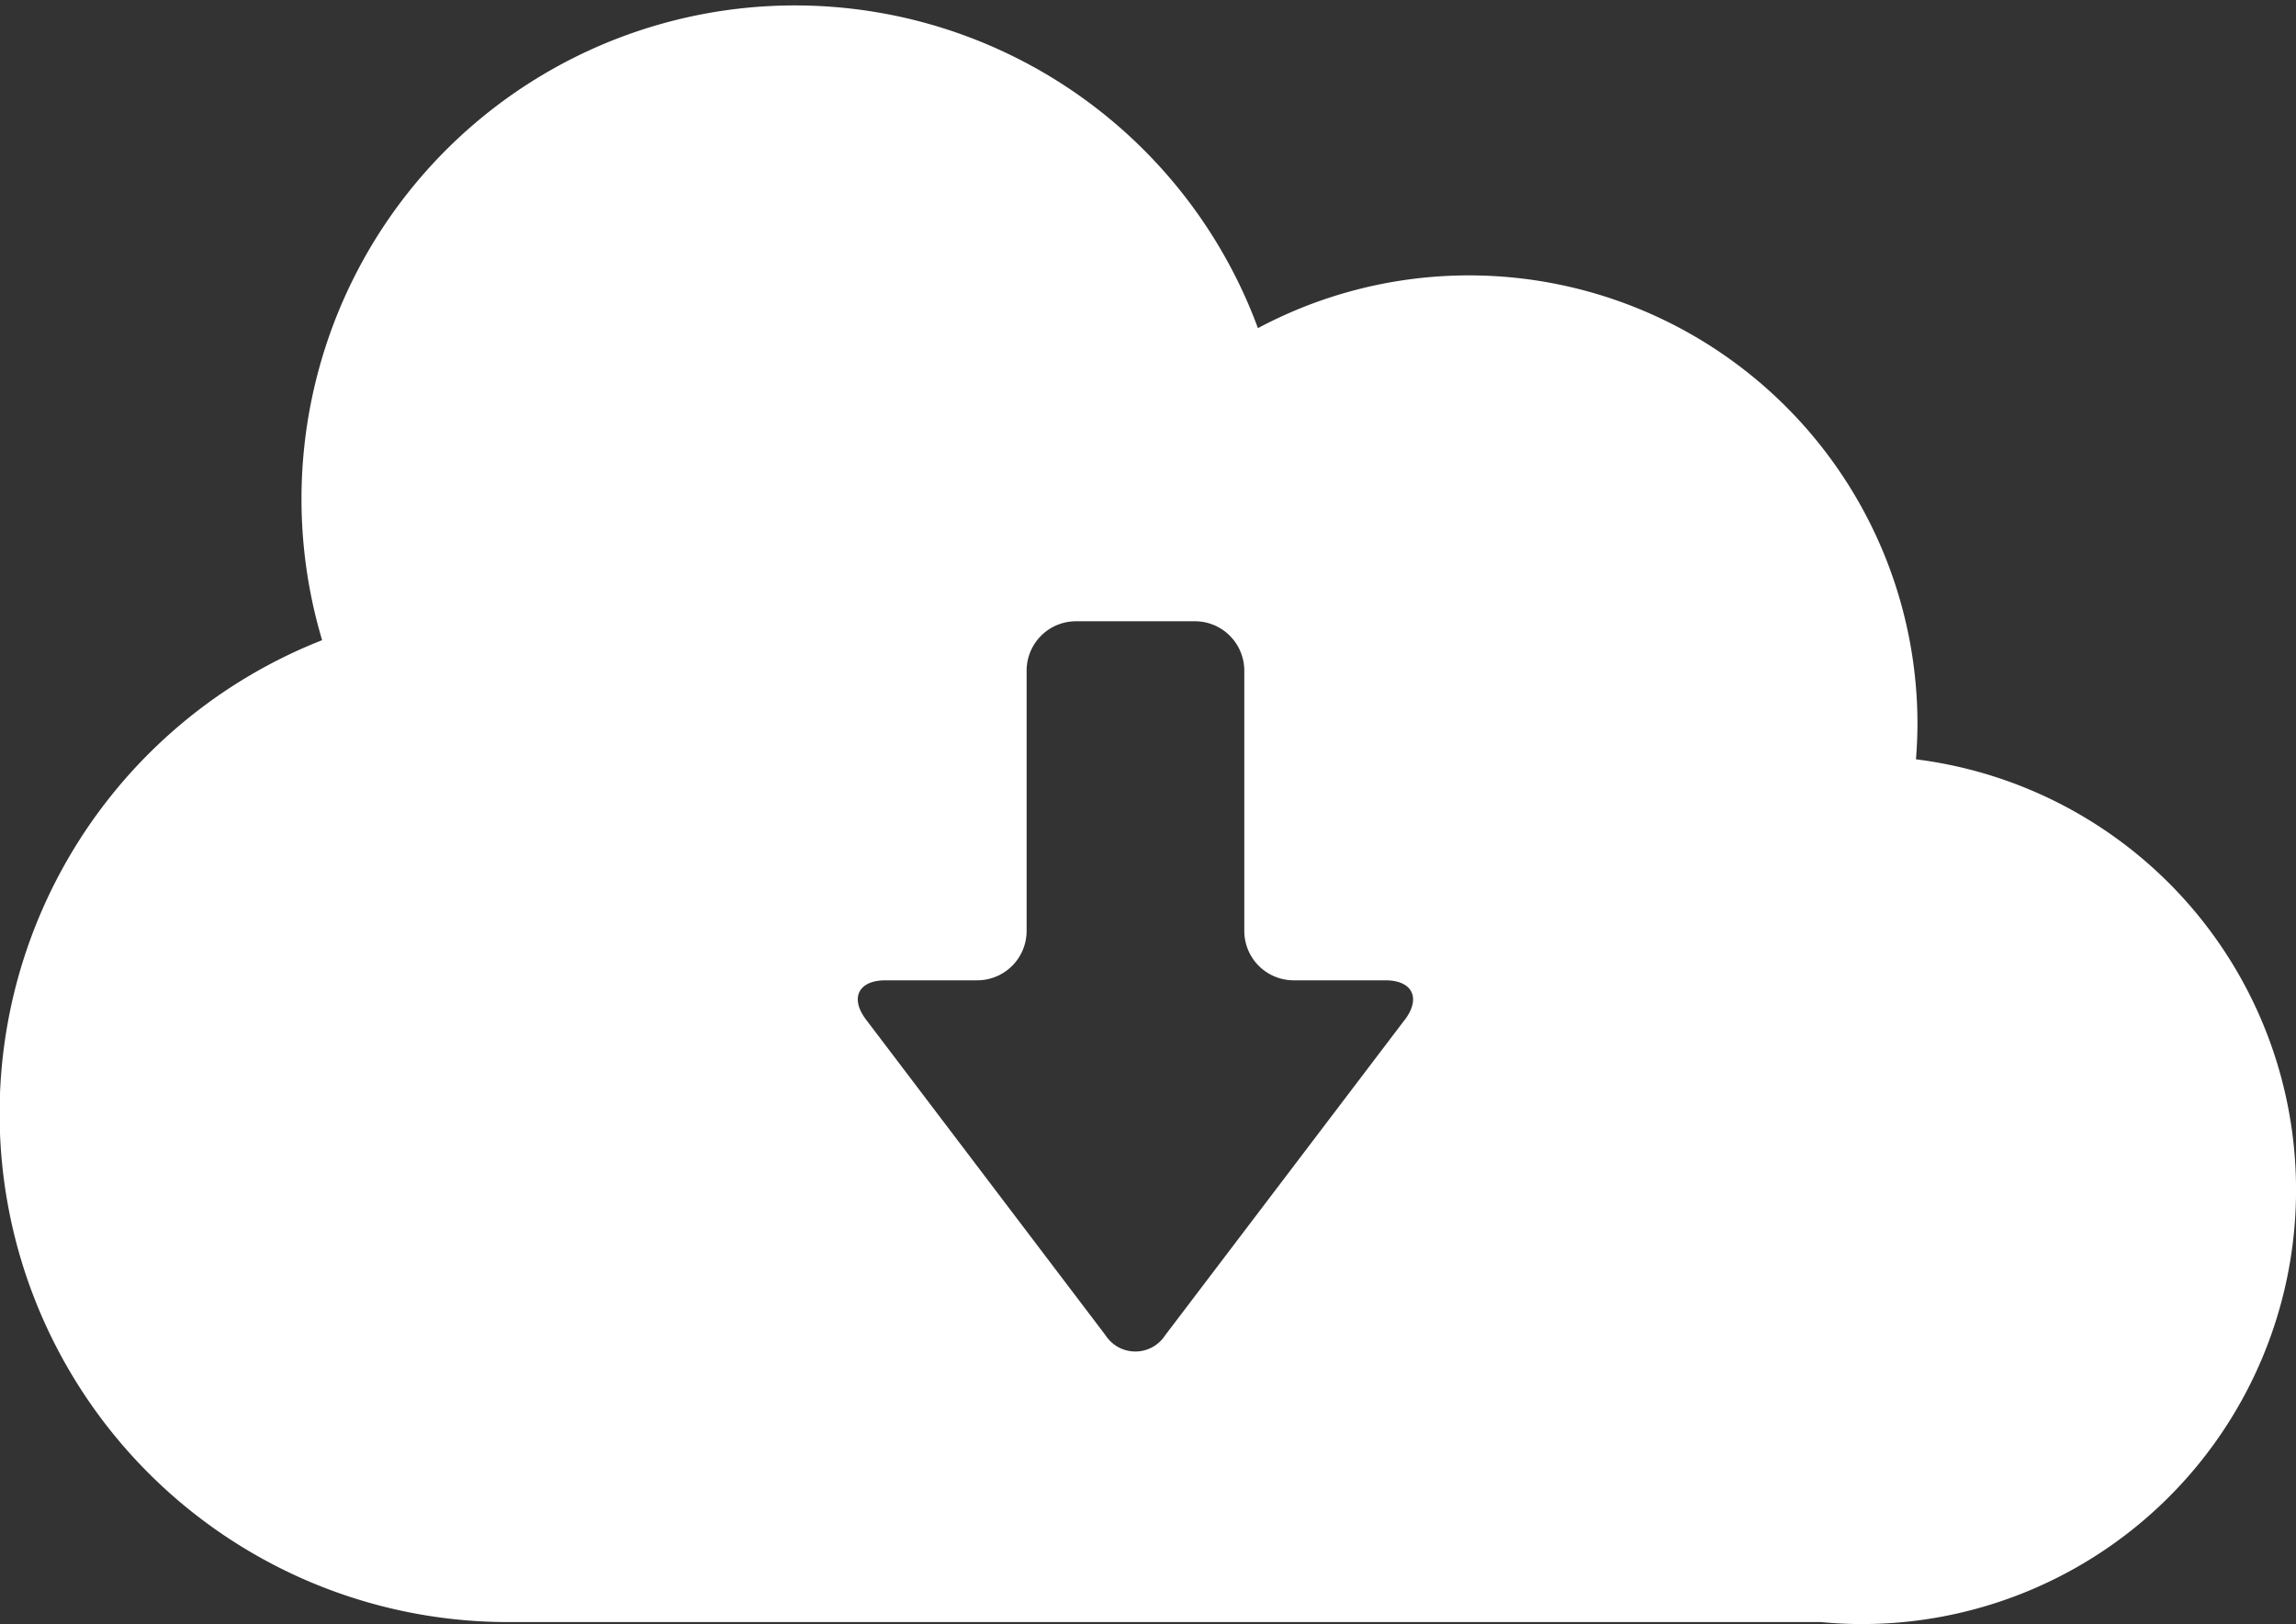
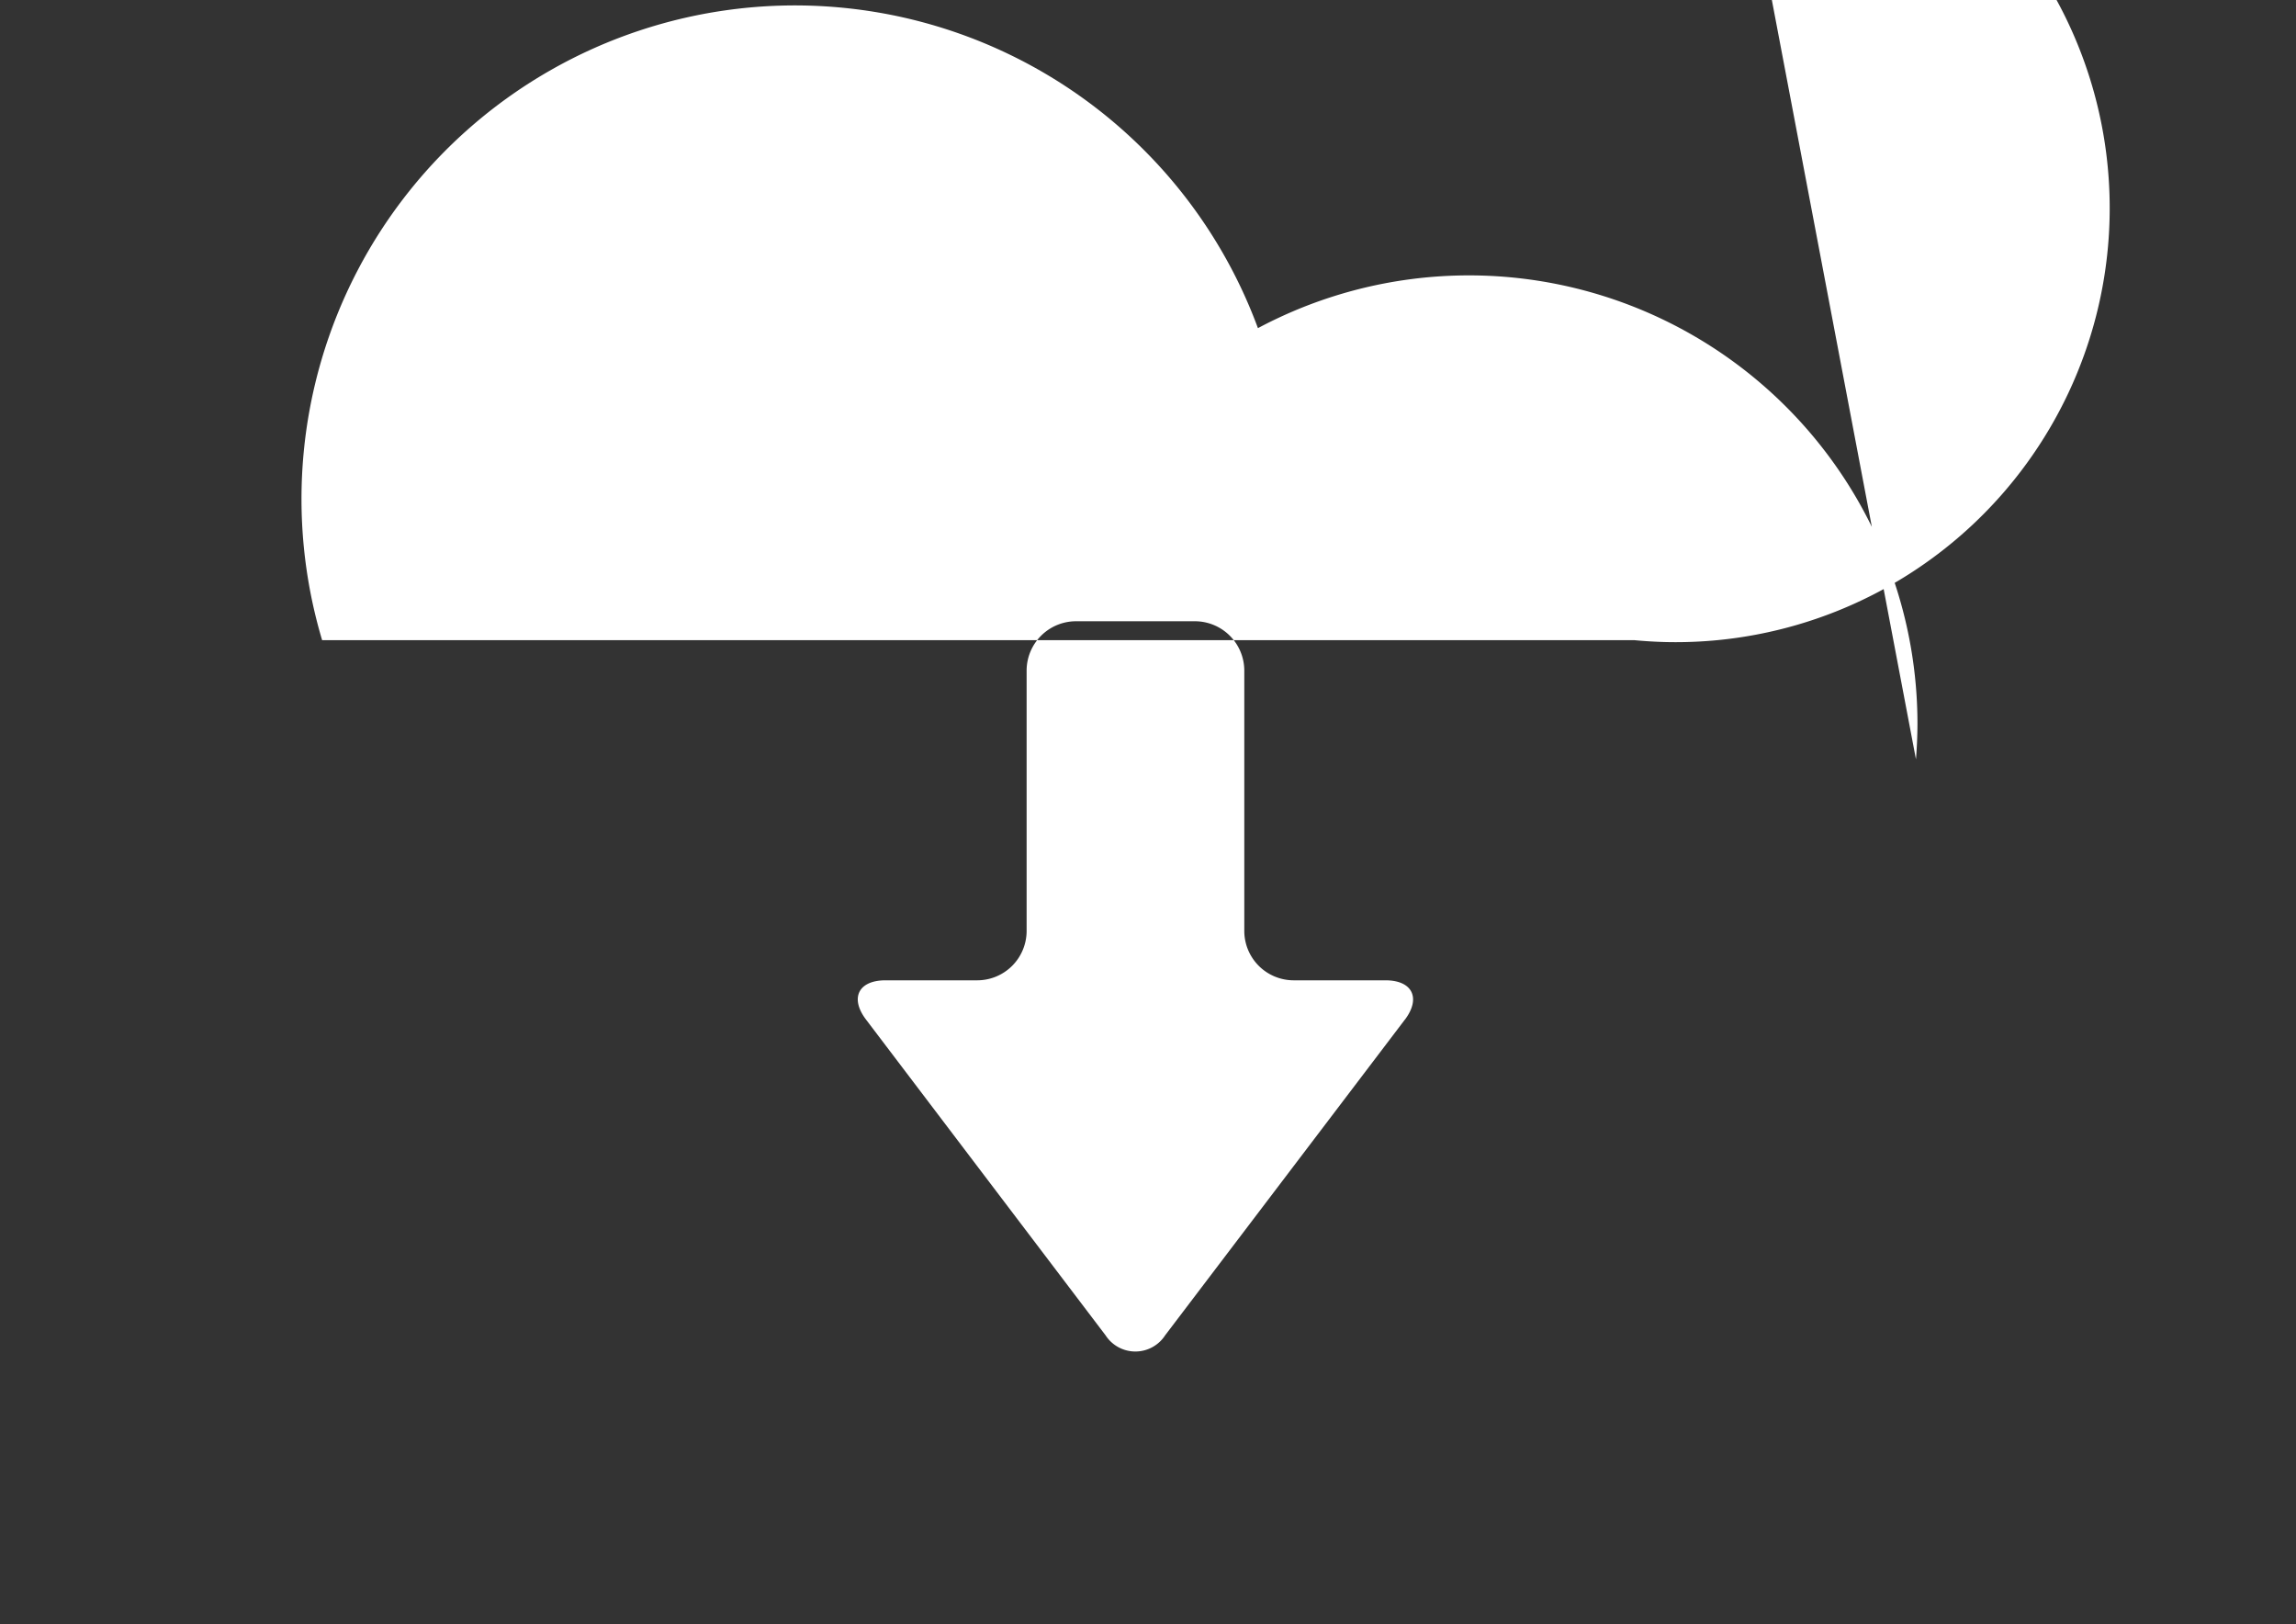
<svg xmlns="http://www.w3.org/2000/svg" width="33.5" height="23.692">
  <rect width="100%" height="100%" fill="#333333" stroke="none" />
  <g data-name="クラウドのダウンロードアイコン (13)">
-     <path data-name="Path 918" d="M27.955 11.077a6.76 6.76 0 00.022-.516 6.544 6.544 0 00-9.623-5.774A7.2 7.2 0 004.7 9.339a7.419 7.419 0 002.719 14.324h19.148c.2.019.4.029.6.029a6.332 6.332 0 00.788-12.615zm-7.459 3.8L17 19.48a.518.518 0 01-.869 0l-3.495-4.606c-.239-.315-.111-.573.284-.573h1.34a.721.721 0 00.719-.719v-3.8a.721.721 0 01.719-.719h1.738a.721.721 0 01.719.719v3.8a.721.721 0 00.719.719h1.338c.395-.001.523.257.288.572z" fill="#fff" />
+     <path data-name="Path 918" d="M27.955 11.077a6.76 6.76 0 00.022-.516 6.544 6.544 0 00-9.623-5.774A7.2 7.2 0 004.7 9.339h19.148c.2.019.4.029.6.029a6.332 6.332 0 00.788-12.615zm-7.459 3.8L17 19.48a.518.518 0 01-.869 0l-3.495-4.606c-.239-.315-.111-.573.284-.573h1.34a.721.721 0 00.719-.719v-3.8a.721.721 0 01.719-.719h1.738a.721.721 0 01.719.719v3.8a.721.721 0 00.719.719h1.338c.395-.001.523.257.288.572z" fill="#fff" />
  </g>
</svg>